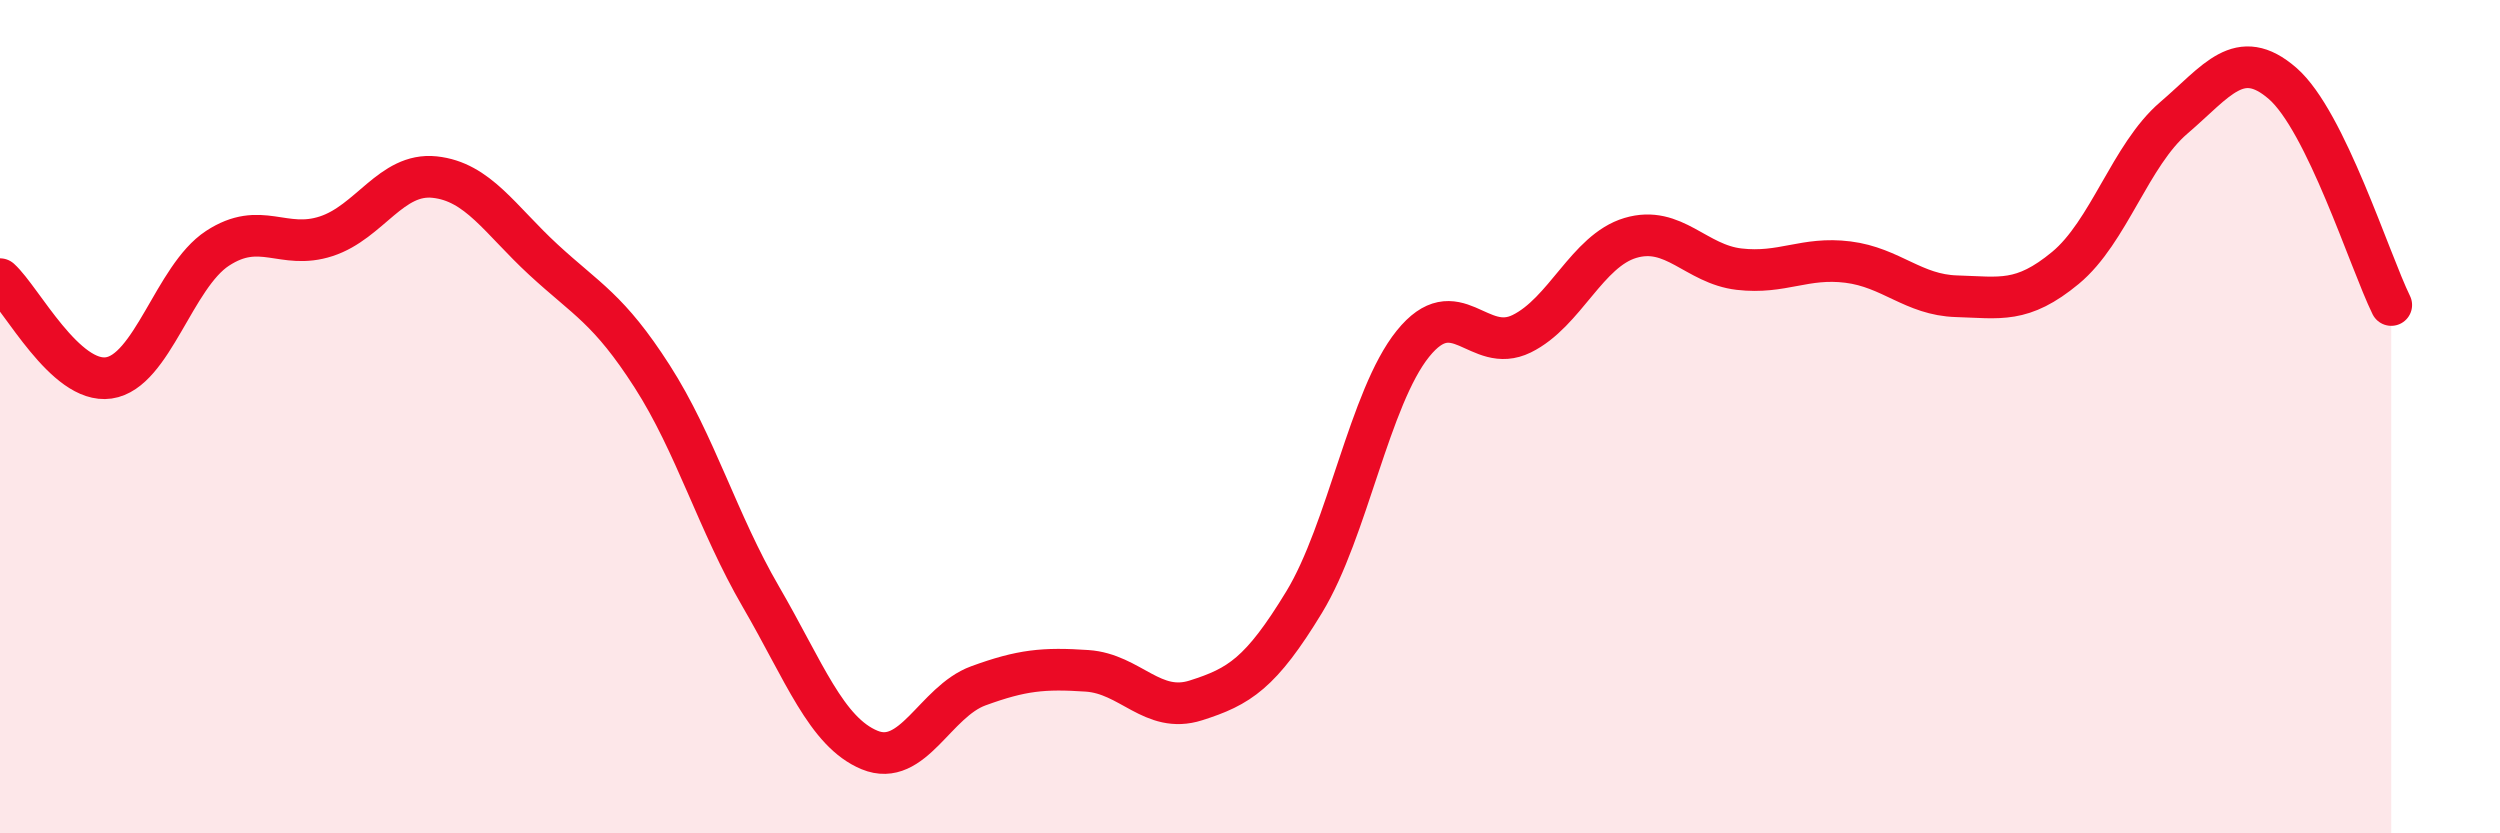
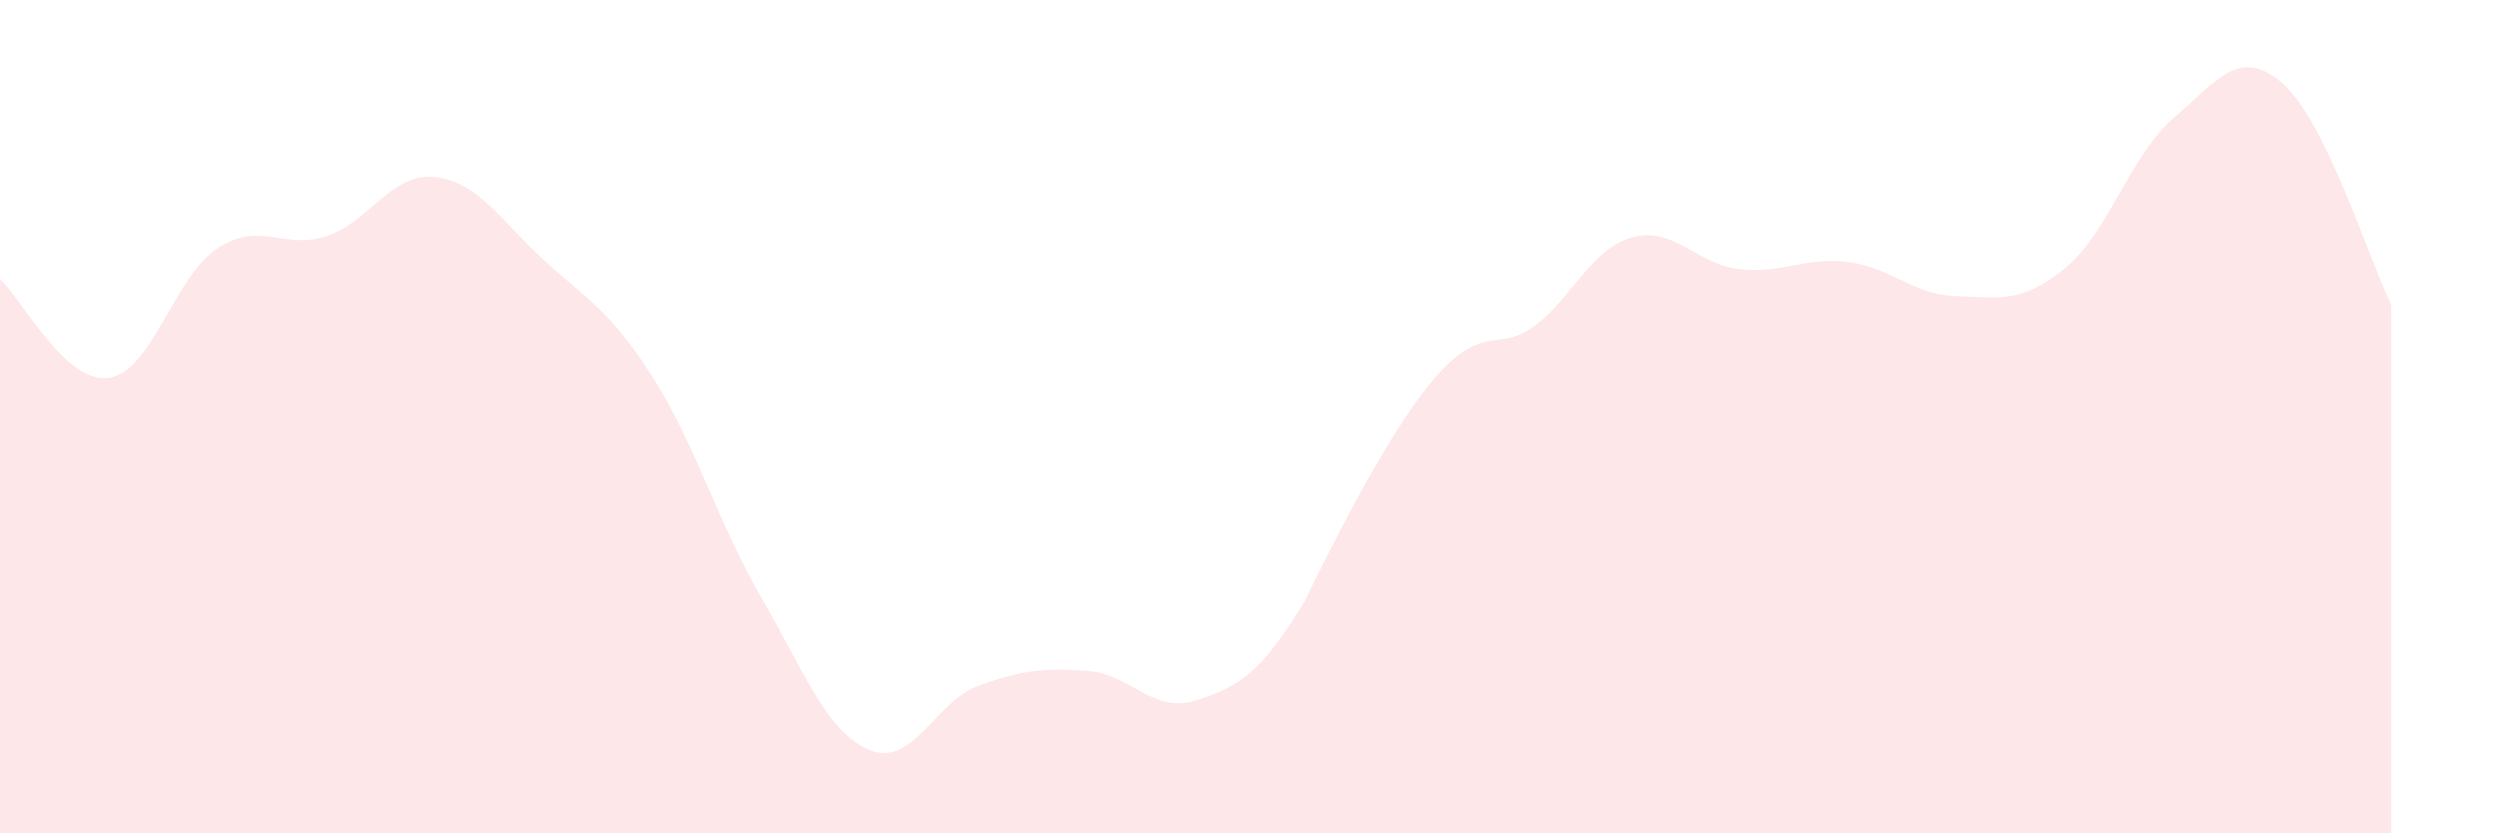
<svg xmlns="http://www.w3.org/2000/svg" width="60" height="20" viewBox="0 0 60 20">
-   <path d="M 0,6.7 C 0.52,7.17 1.57,9.22 2.61,9.07 C 3.65,8.92 4.18,6.64 5.22,5.96 C 6.26,5.28 6.79,6.01 7.83,5.67 C 8.87,5.33 9.39,4.14 10.43,4.25 C 11.47,4.36 12,5.27 13.04,6.23 C 14.08,7.19 14.61,7.41 15.65,9.03 C 16.69,10.65 17.22,12.53 18.26,14.32 C 19.3,16.11 19.83,17.57 20.87,18 C 21.91,18.43 22.44,16.84 23.48,16.46 C 24.52,16.08 25.05,16.03 26.09,16.1 C 27.13,16.17 27.66,17.14 28.7,16.81 C 29.74,16.48 30.26,16.16 31.3,14.45 C 32.34,12.74 32.87,9.54 33.91,8.25 C 34.95,6.96 35.48,8.52 36.52,8.01 C 37.56,7.5 38.09,6.02 39.13,5.71 C 40.17,5.4 40.7,6.34 41.74,6.46 C 42.78,6.58 43.31,6.16 44.35,6.29 C 45.39,6.42 45.92,7.08 46.96,7.11 C 48,7.14 48.53,7.29 49.57,6.43 C 50.61,5.57 51.13,3.72 52.17,2.83 C 53.21,1.94 53.74,1.1 54.78,2 C 55.82,2.9 56.87,6.26 57.39,7.32L57.39 20L0 20Z" fill="#EB0A25" opacity="0.1" stroke-linecap="round" stroke-linejoin="round" />
-   <path d="M 0,6.7 C 0.52,7.17 1.57,9.22 2.61,9.07 C 3.65,8.92 4.18,6.64 5.22,5.96 C 6.26,5.28 6.79,6.01 7.83,5.67 C 8.87,5.33 9.39,4.14 10.43,4.25 C 11.47,4.36 12,5.27 13.04,6.23 C 14.08,7.19 14.61,7.41 15.65,9.03 C 16.69,10.65 17.22,12.53 18.26,14.32 C 19.3,16.11 19.83,17.57 20.87,18 C 21.91,18.43 22.44,16.84 23.48,16.46 C 24.52,16.08 25.05,16.03 26.09,16.1 C 27.13,16.17 27.66,17.14 28.7,16.81 C 29.74,16.48 30.26,16.16 31.3,14.45 C 32.34,12.74 32.87,9.54 33.91,8.25 C 34.95,6.96 35.48,8.52 36.52,8.01 C 37.56,7.5 38.09,6.02 39.13,5.71 C 40.17,5.4 40.7,6.34 41.74,6.46 C 42.78,6.58 43.31,6.16 44.35,6.29 C 45.39,6.42 45.92,7.08 46.96,7.11 C 48,7.14 48.53,7.29 49.57,6.43 C 50.61,5.57 51.13,3.72 52.17,2.83 C 53.21,1.94 53.74,1.1 54.78,2 C 55.82,2.9 56.87,6.26 57.39,7.32" stroke="#EB0A25" stroke-width="1" fill="none" stroke-linecap="round" stroke-linejoin="round" />
+   <path d="M 0,6.7 C 0.52,7.17 1.57,9.22 2.61,9.07 C 3.65,8.92 4.18,6.64 5.22,5.96 C 6.26,5.28 6.79,6.01 7.83,5.67 C 8.87,5.33 9.39,4.14 10.43,4.25 C 11.47,4.36 12,5.27 13.04,6.23 C 14.08,7.19 14.61,7.41 15.65,9.03 C 16.69,10.65 17.22,12.53 18.26,14.32 C 19.3,16.11 19.83,17.57 20.87,18 C 21.91,18.43 22.44,16.84 23.48,16.46 C 24.52,16.08 25.05,16.03 26.09,16.1 C 27.13,16.17 27.66,17.14 28.7,16.81 C 29.74,16.48 30.26,16.16 31.3,14.45 C 34.95,6.96 35.48,8.52 36.52,8.01 C 37.56,7.5 38.09,6.02 39.13,5.71 C 40.17,5.4 40.7,6.34 41.74,6.46 C 42.78,6.58 43.31,6.16 44.35,6.29 C 45.39,6.42 45.92,7.08 46.96,7.11 C 48,7.14 48.53,7.29 49.57,6.43 C 50.61,5.57 51.13,3.72 52.17,2.83 C 53.21,1.94 53.74,1.1 54.78,2 C 55.82,2.9 56.87,6.26 57.39,7.32L57.39 20L0 20Z" fill="#EB0A25" opacity="0.1" stroke-linecap="round" stroke-linejoin="round" />
</svg>